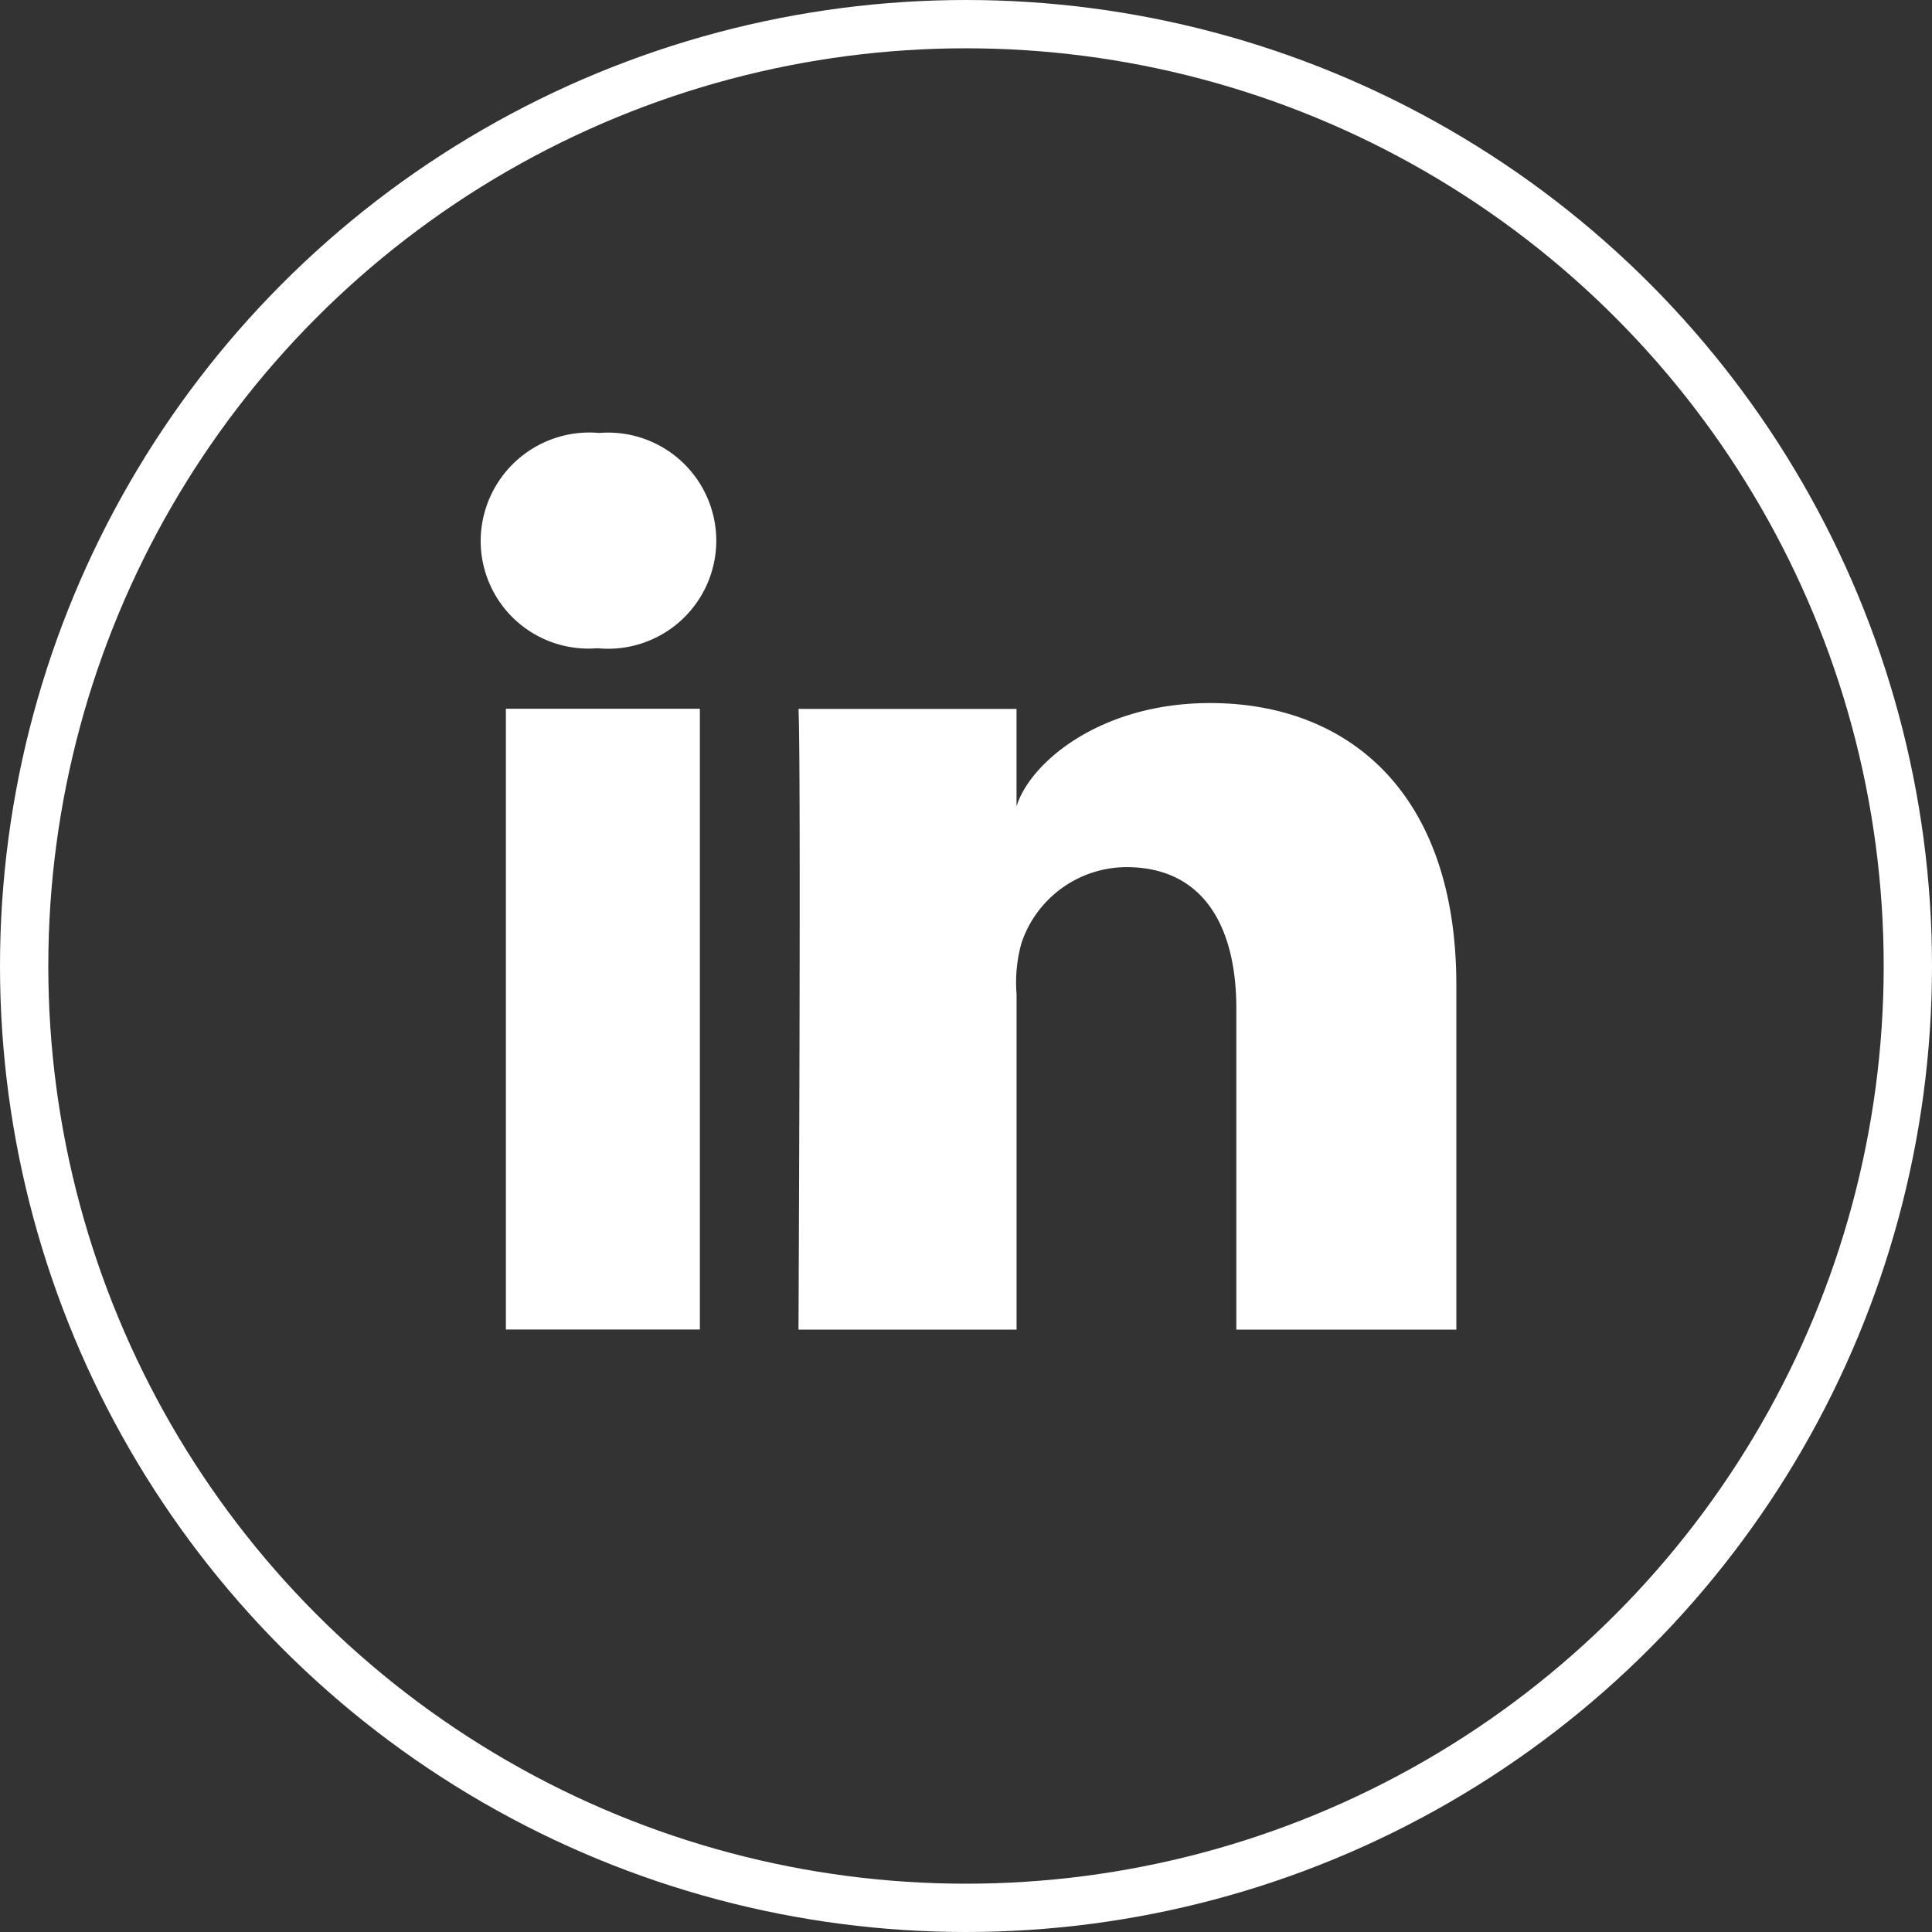
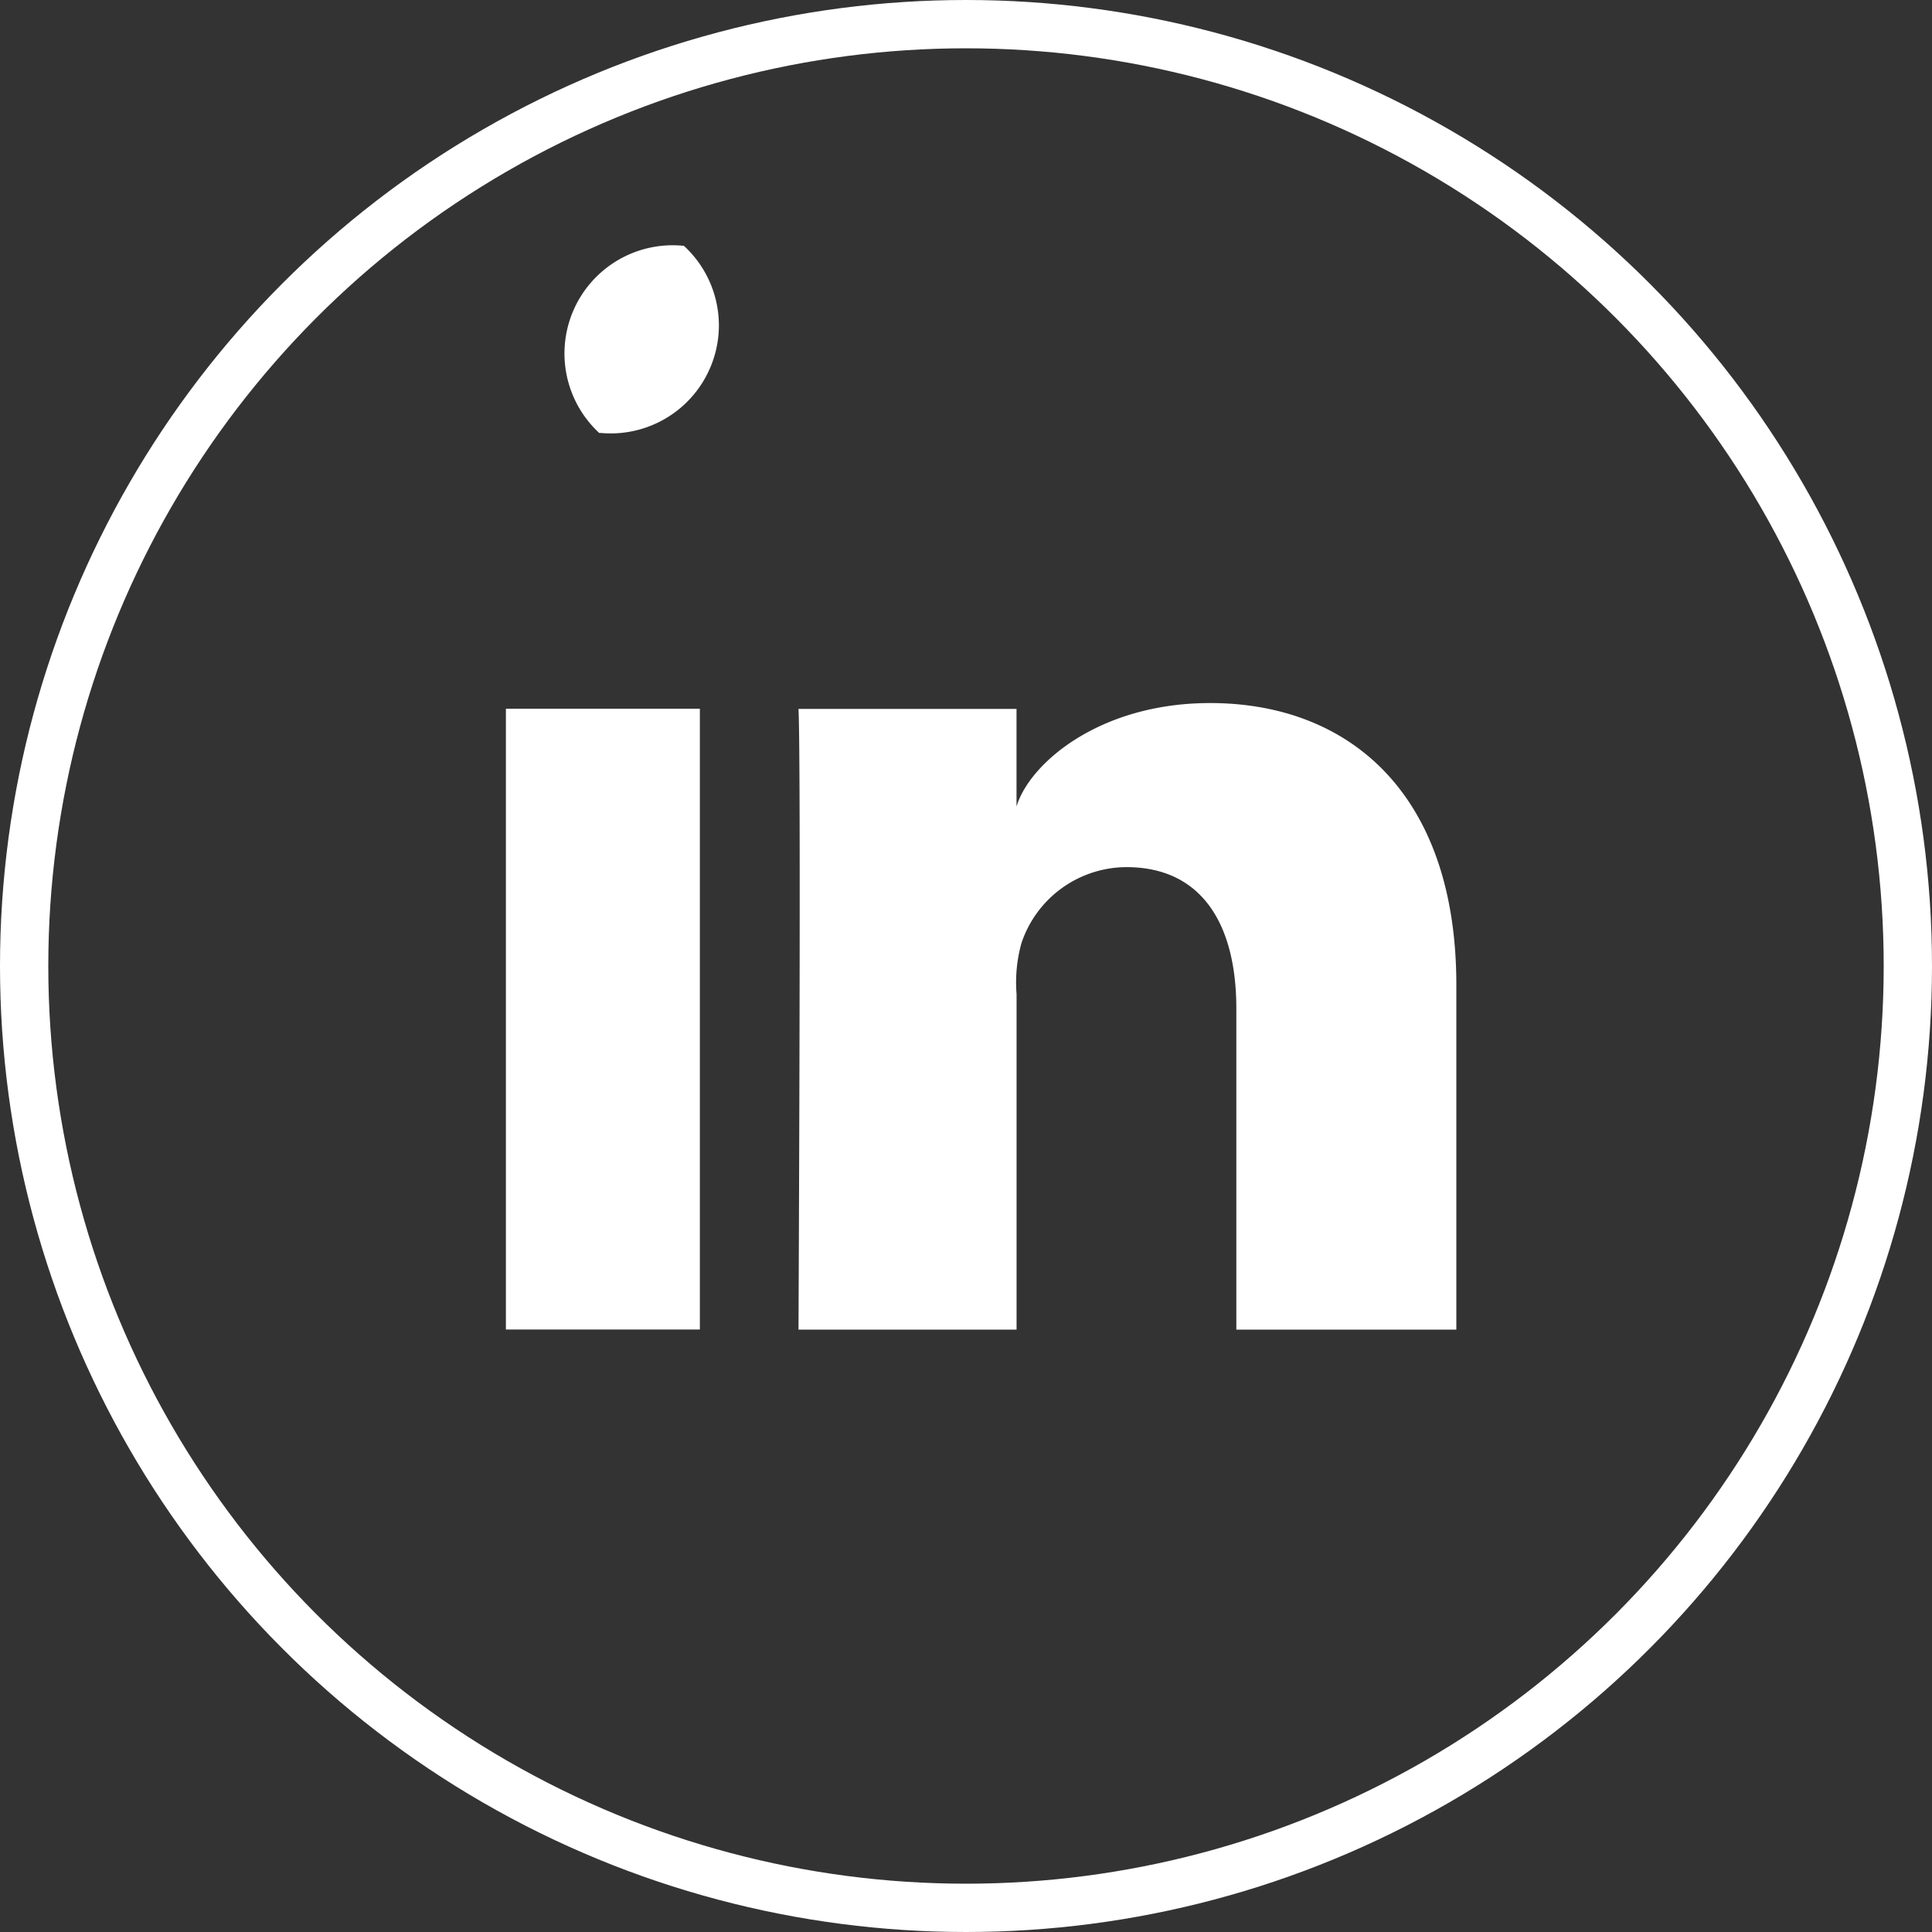
<svg xmlns="http://www.w3.org/2000/svg" width="40" height="40" viewBox="0 0 40 40">
  <rect x="0" y="0" width="40" height="40" fill="#333333" stroke="none" />
  <g id="linkedin" transform="translate(143 -146)">
    <rect id="Rectangle_1" data-name="Rectangle 1" width="4.016" height="12.852" transform="translate(-132.526 160.674)" fill="#fff" />
-     <path id="Path_4" data-name="Path 4" d="M-12.646,273a2.251,2.251,0,0,0-1.717.576,2.251,2.251,0,0,0-.737,1.653,2.23,2.23,0,0,0,.712,1.639,2.23,2.23,0,0,0,1.688.59h.032a2.24,2.24,0,0,0,1.715-.575,2.24,2.24,0,0,0,.731-1.654,2.241,2.241,0,0,0-.724-1.645A2.241,2.241,0,0,0-12.646,273Z" transform="translate(-117.948 -118.036)" fill="#fff" />
+     <path id="Path_4" data-name="Path 4" d="M-12.646,273h.032a2.24,2.24,0,0,0,1.715-.575,2.24,2.24,0,0,0,.731-1.654,2.241,2.241,0,0,0-.724-1.645A2.241,2.241,0,0,0-12.646,273Z" transform="translate(-117.948 -118.036)" fill="#fff" />
    <g id="Ellipse_2" data-name="Ellipse 2" transform="translate(-143 146)" fill="none" stroke="#fff" stroke-width="1">
-       <circle cx="20" cy="20" r="20" stroke="none" />
      <circle cx="20" cy="20" r="19.5" fill="none" />
    </g>
    <path id="Path_5" data-name="Path 5" d="M80.322,346.9c-2.3,0-3.742,1.255-4.008,2.141v-2.02H71.8c.056,1.07,0,12.852,0,12.852h4.515v-6.945a3.037,3.037,0,0,1,.1-1.054,2.3,2.3,0,0,1,2.173-1.577c1.569,0,2.277,1.191,2.277,2.929v6.647H85.42v-7.146C85.416,348.751,83.179,346.9,80.322,346.9Z" transform="translate(-198.268 -186.344)" fill="#fff" />
  </g>
</svg>